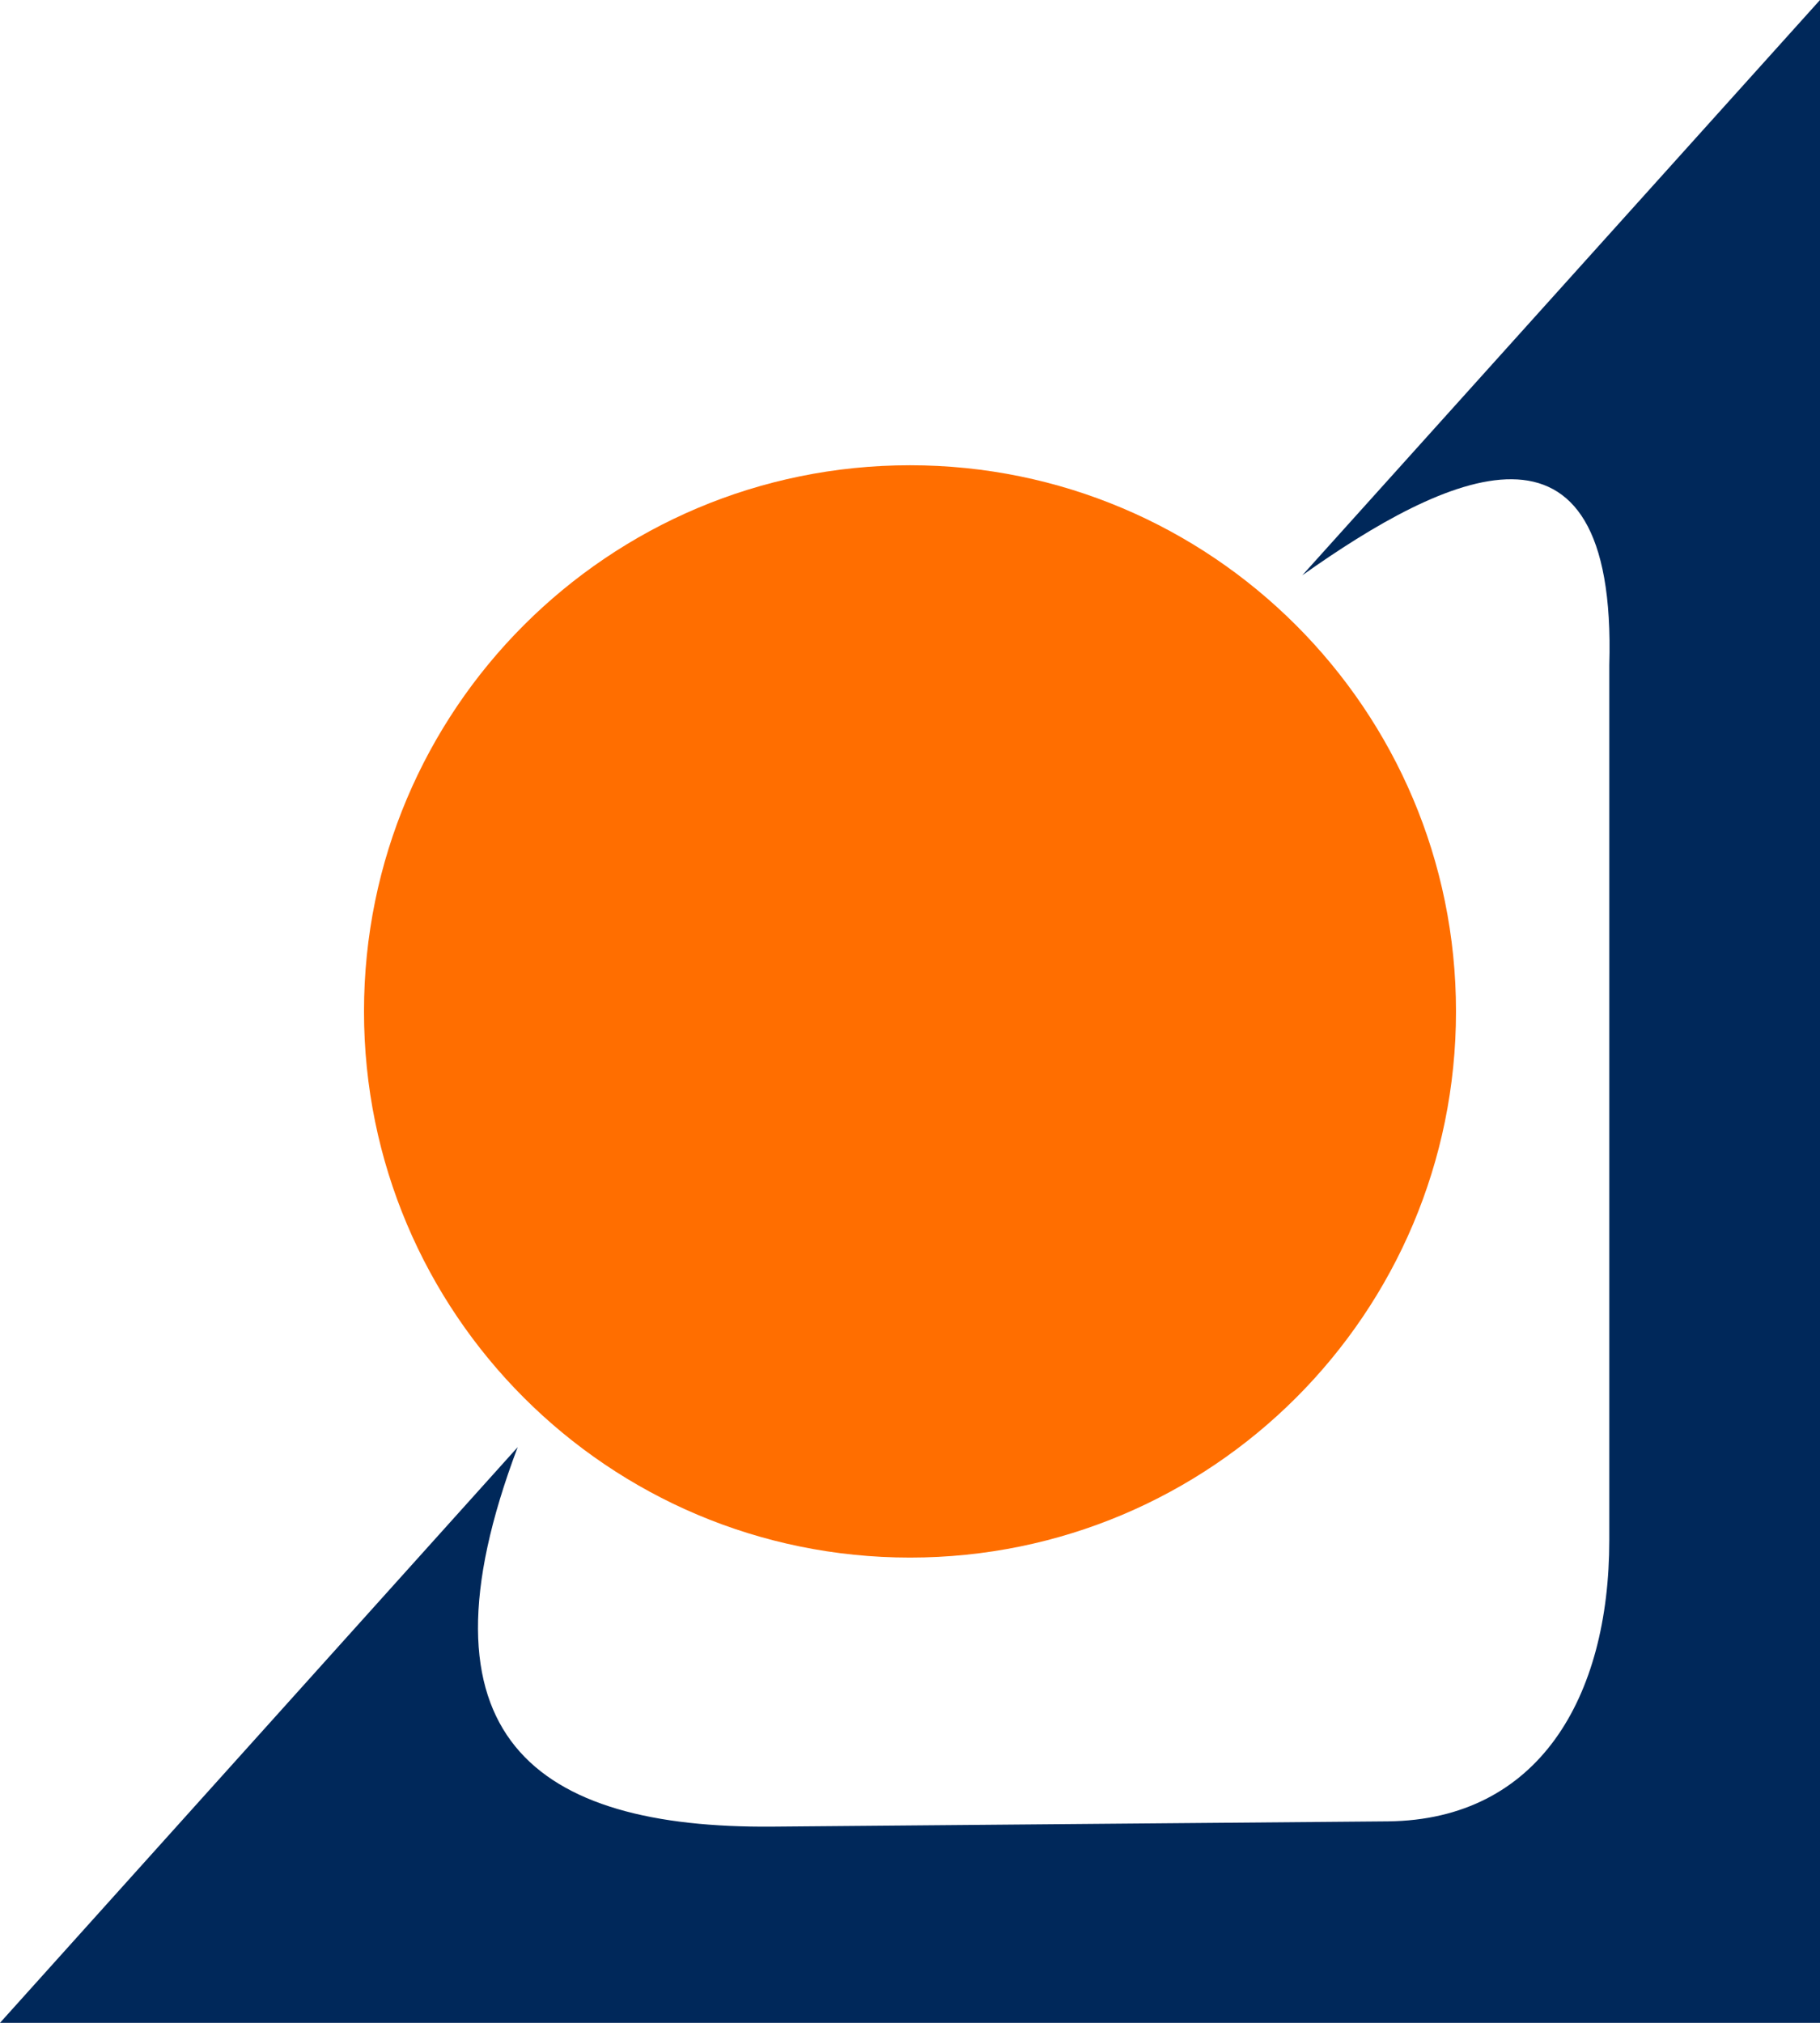
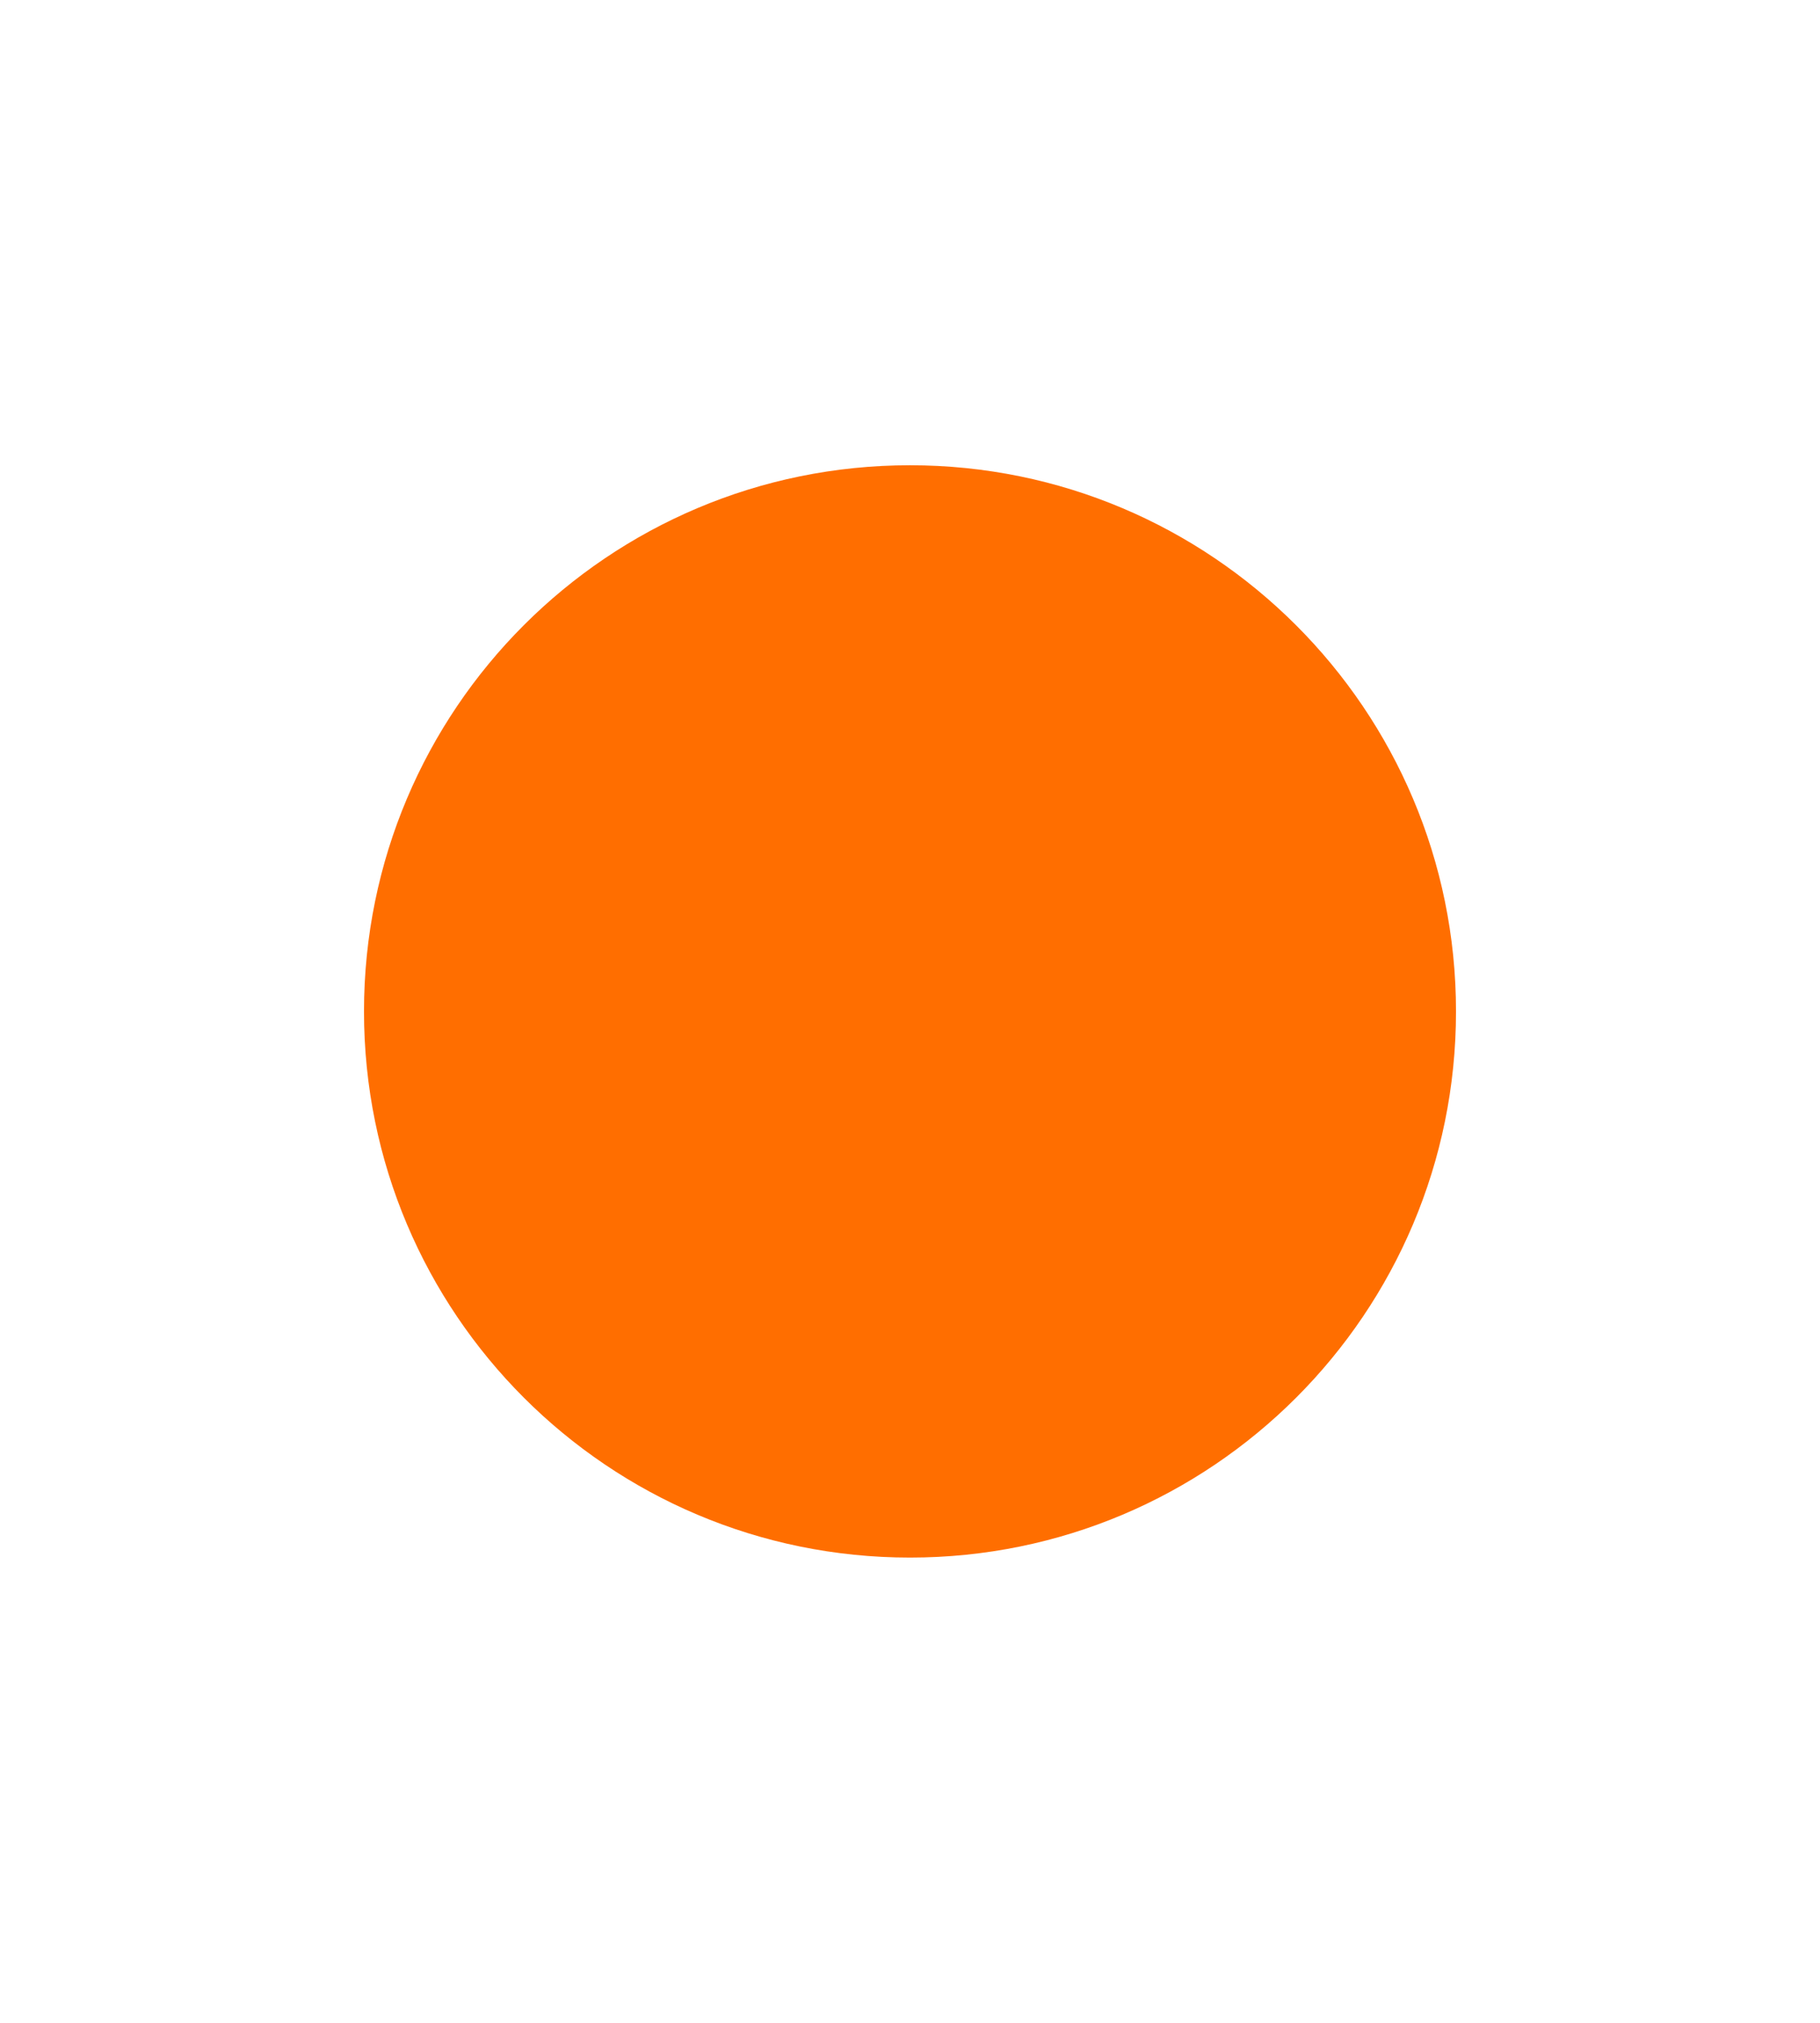
<svg xmlns="http://www.w3.org/2000/svg" version="1.1" x="0px" y="0px" viewBox="0 0 450 500" style="enable-background:new 0 0 450 500;" xml:space="preserve">
  <style type="text/css">
	.st0{display:none;}
	.st1{display:inline;}
	.st2{fill:#00285A;}
	.st3{fill:#FF6E00;}
</style>
  <g id="Layer_1" class="st0">
    <g id="g5075" transform="matrix(0.291,0,0,0.291,357.539,-28.489)" class="st1">
-       <path id="path5069" class="st2" d="M-122.1,586.6c113.2-35.8,215.3-159.8,260.9,0.2v819.4c0,133.7-60.3,237.5-187.9,238.6    l-522.9,4.6c-201.2,1.8-309.6-75.9-216.6-322.2l-439.8,488.7H317.7V97.9L-122.1,586.6z" />
      <g id="g5073" transform="matrix(0.1,0,0,-0.1,-1053.823,230.003)">
        <path id="path5071" class="st3" d="M5984.3-2622.3c-2561.8,0-4638.5-2070.5-4638.5-4624.7s2076.7-4624.7,4638.5-4624.7     s4638.5,2070.5,4638.5,4624.7S8546-2622.3,5984.3-2622.3" />
      </g>
    </g>
  </g>
  <g id="Layer_2">
    <g>
-       <path class="st2" d="M322,142.2c35-24.8,77.9-45.9,75.9,22.2v216.3c0,38.9-17.5,69.1-54.7,69.5L191,451.5    c-58.5,0.5-90.1-22.1-63-93.8L0,500h450V0L322,142.2z" />
      <path class="st3" d="M225,115c-74.6,0-135,60.4-135,135c0,74.6,60.4,135,135,135c74.6,0,135-60.4,135-135    C360,175.4,299.5,115,225,115z" />
    </g>
  </g>
</svg>